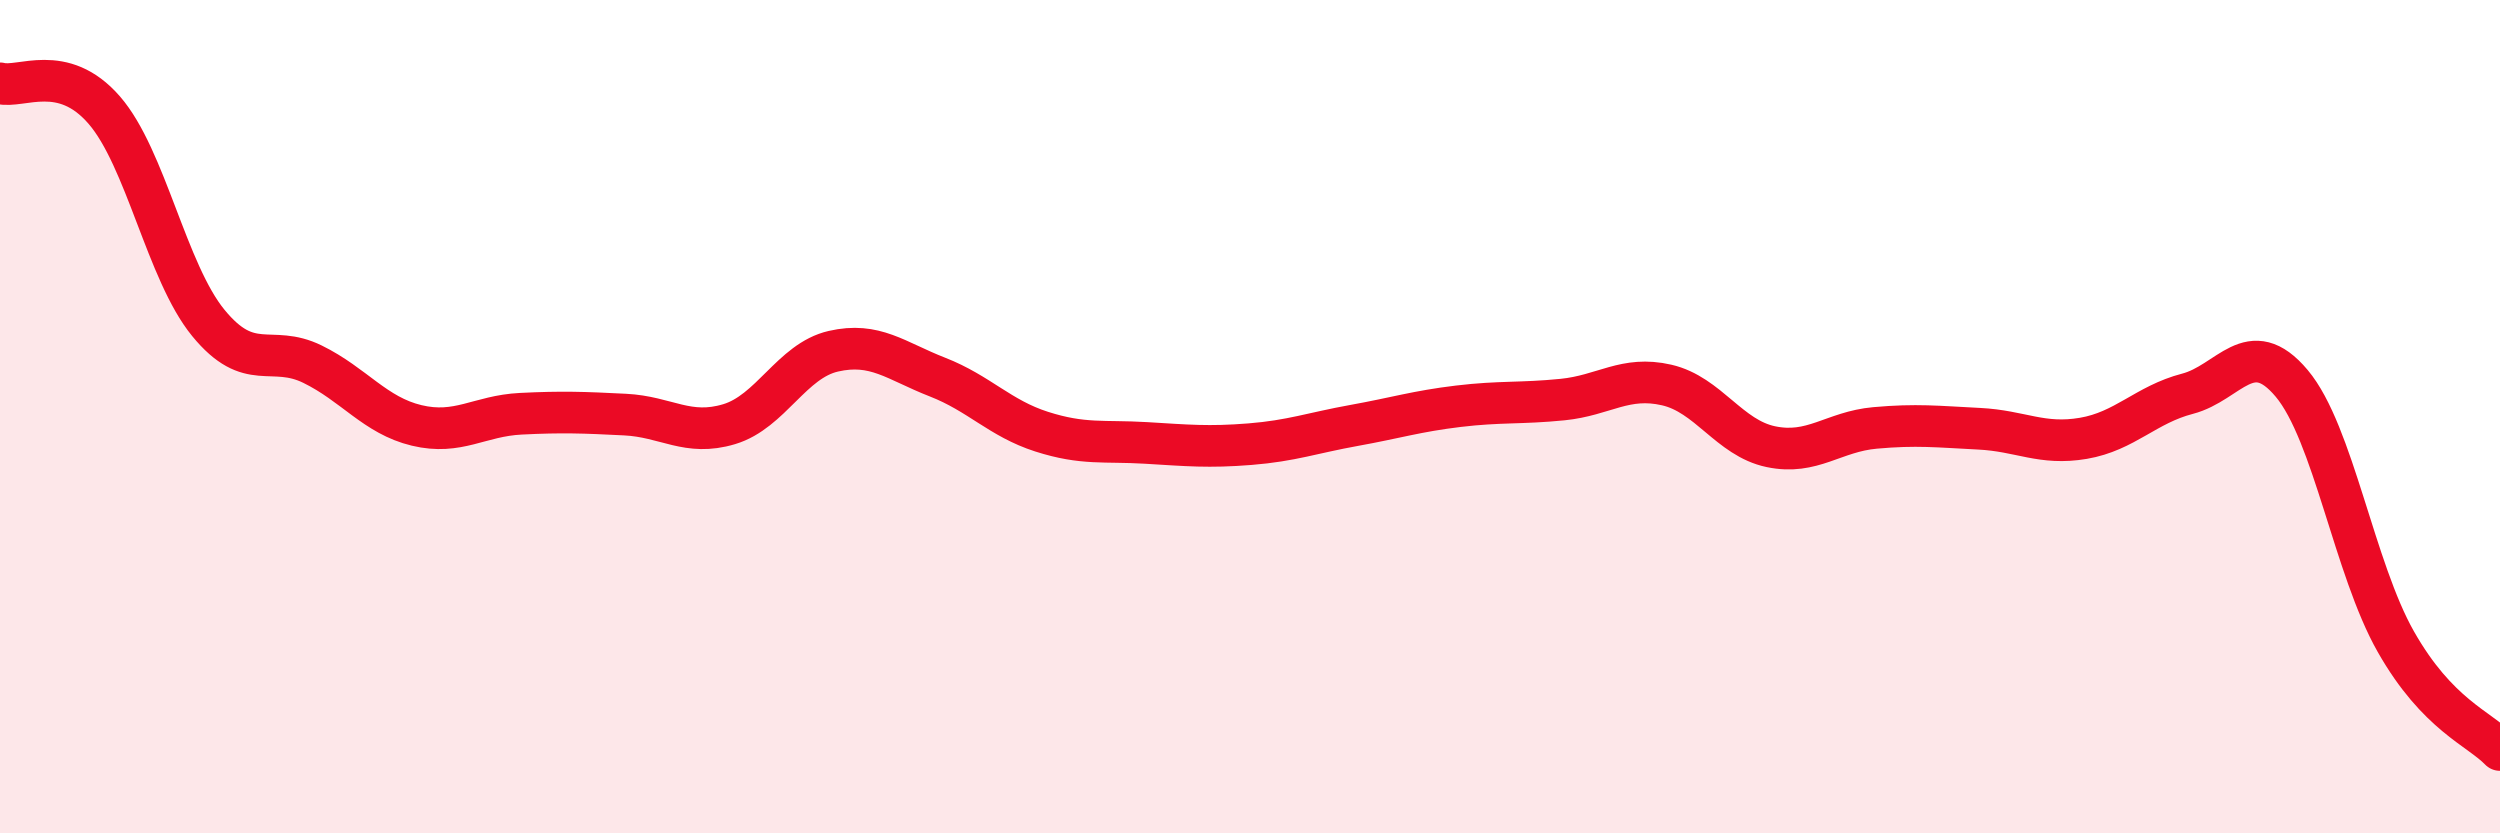
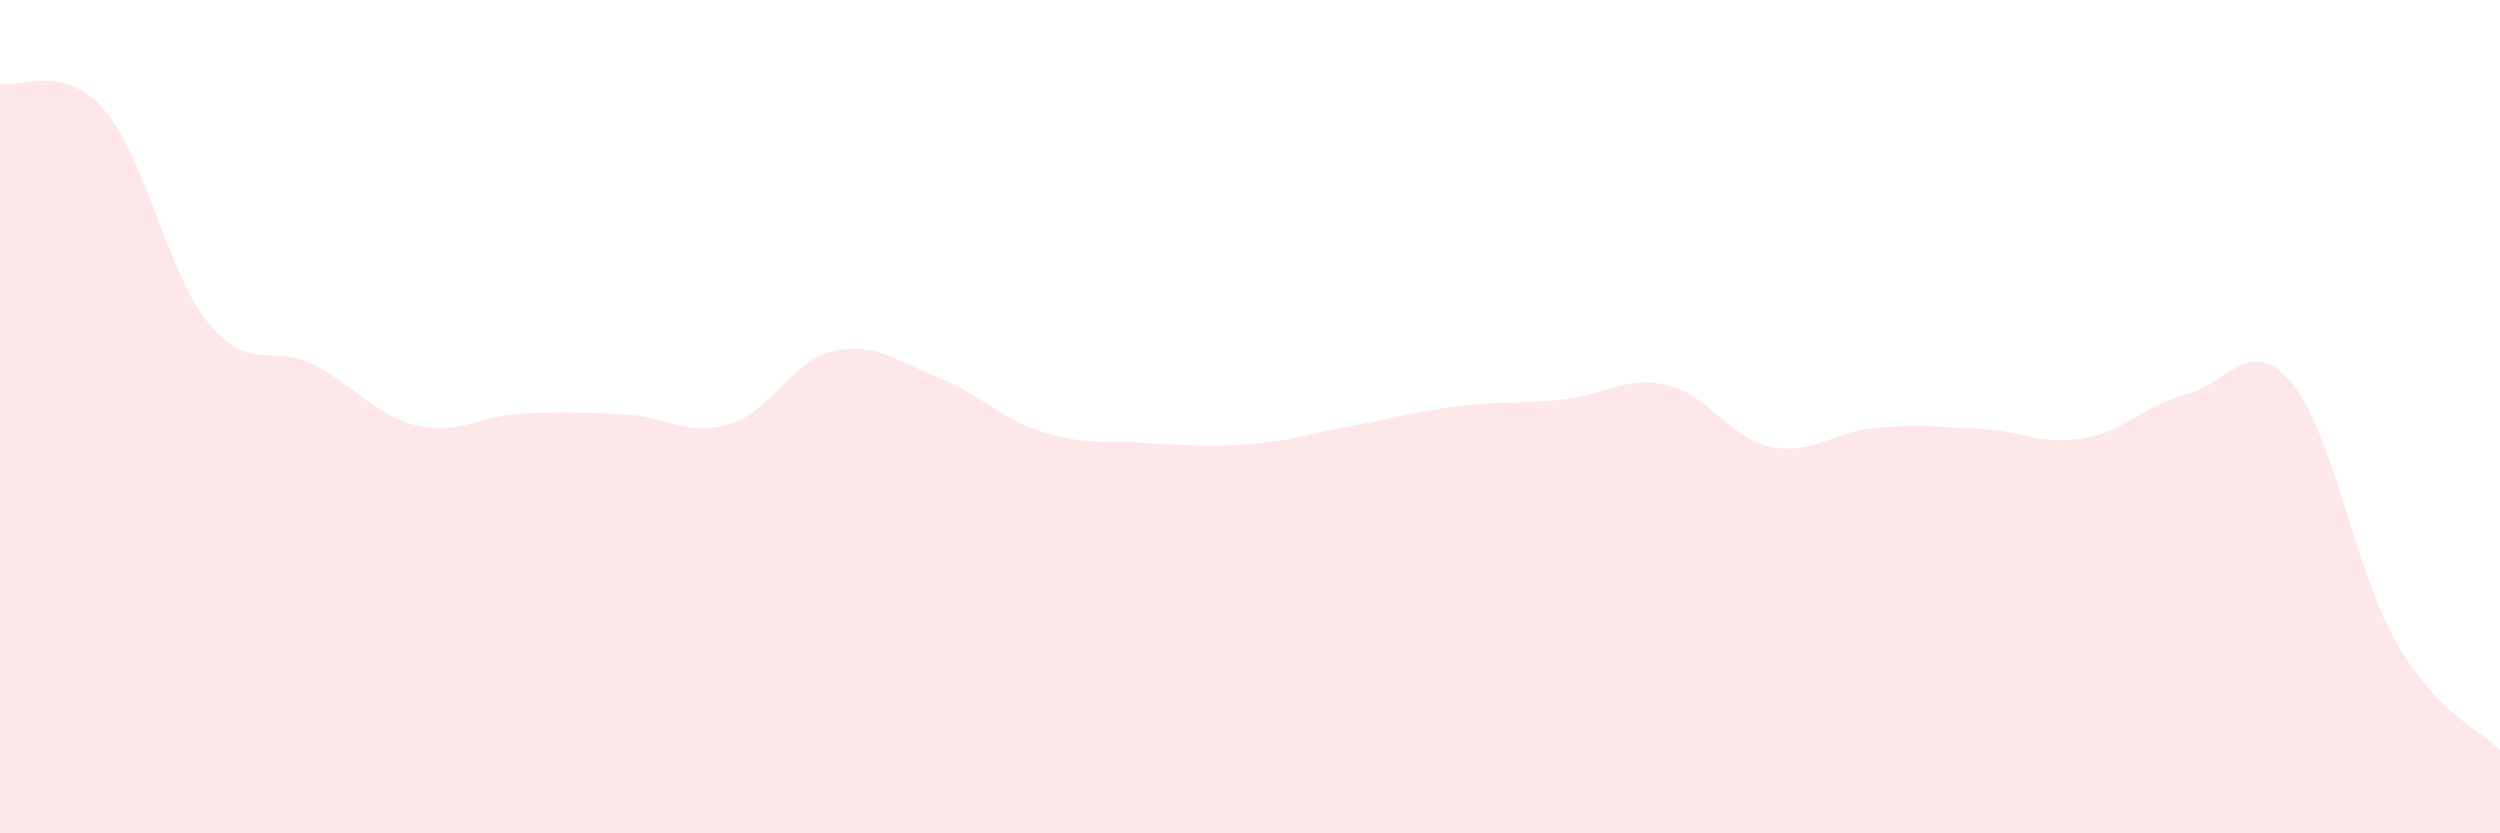
<svg xmlns="http://www.w3.org/2000/svg" width="60" height="20" viewBox="0 0 60 20">
  <path d="M 0,2 C 0.5,2.13 1.5,1.49 2.5,2.64 C 3.5,3.79 4,6.53 5,7.75 C 6,8.97 6.5,8.25 7.5,8.74 C 8.5,9.23 9,9.97 10,10.21 C 11,10.45 11.5,9.98 12.5,9.93 C 13.5,9.88 14,9.9 15,9.95 C 16,10 16.5,10.48 17.5,10.18 C 18.5,9.88 19,8.66 20,8.43 C 21,8.2 21.5,8.66 22.5,9.05 C 23.5,9.44 24,10.04 25,10.36 C 26,10.68 26.5,10.57 27.5,10.63 C 28.5,10.69 29,10.74 30,10.66 C 31,10.58 31.5,10.39 32.5,10.21 C 33.5,10.03 34,9.87 35,9.75 C 36,9.63 36.5,9.69 37.5,9.59 C 38.5,9.49 39,9.01 40,9.24 C 41,9.47 41.5,10.51 42.5,10.72 C 43.5,10.93 44,10.36 45,10.27 C 46,10.18 46.5,10.24 47.5,10.29 C 48.5,10.34 49,10.69 50,10.52 C 51,10.35 51.5,9.71 52.5,9.45 C 53.5,9.19 54,8.01 55,9.2 C 56,10.39 56.5,13.64 57.5,15.4 C 58.5,17.16 59.5,17.48 60,18L60 20L0 20Z" fill="#EB0A25" opacity="0.1" stroke-linecap="round" stroke-linejoin="round" />
-   <path d="M 0,2 C 0.5,2.13 1.5,1.49 2.5,2.64 C 3.5,3.79 4,6.53 5,7.75 C 6,8.97 6.5,8.25 7.5,8.74 C 8.5,9.23 9,9.97 10,10.21 C 11,10.45 11.5,9.98 12.5,9.93 C 13.5,9.88 14,9.9 15,9.95 C 16,10 16.5,10.48 17.5,10.18 C 18.5,9.88 19,8.66 20,8.43 C 21,8.2 21.5,8.66 22.5,9.05 C 23.5,9.44 24,10.04 25,10.36 C 26,10.68 26.5,10.57 27.5,10.63 C 28.5,10.69 29,10.74 30,10.66 C 31,10.58 31.5,10.39 32.5,10.21 C 33.5,10.03 34,9.87 35,9.75 C 36,9.63 36.5,9.69 37.5,9.59 C 38.5,9.49 39,9.01 40,9.24 C 41,9.47 41.5,10.51 42.5,10.72 C 43.5,10.93 44,10.36 45,10.27 C 46,10.18 46.5,10.24 47.5,10.29 C 48.5,10.34 49,10.69 50,10.52 C 51,10.35 51.5,9.71 52.5,9.45 C 53.5,9.19 54,8.01 55,9.2 C 56,10.39 56.5,13.64 57.5,15.4 C 58.5,17.16 59.5,17.48 60,18" stroke="#EB0A25" stroke-width="1" fill="none" stroke-linecap="round" stroke-linejoin="round" />
</svg>